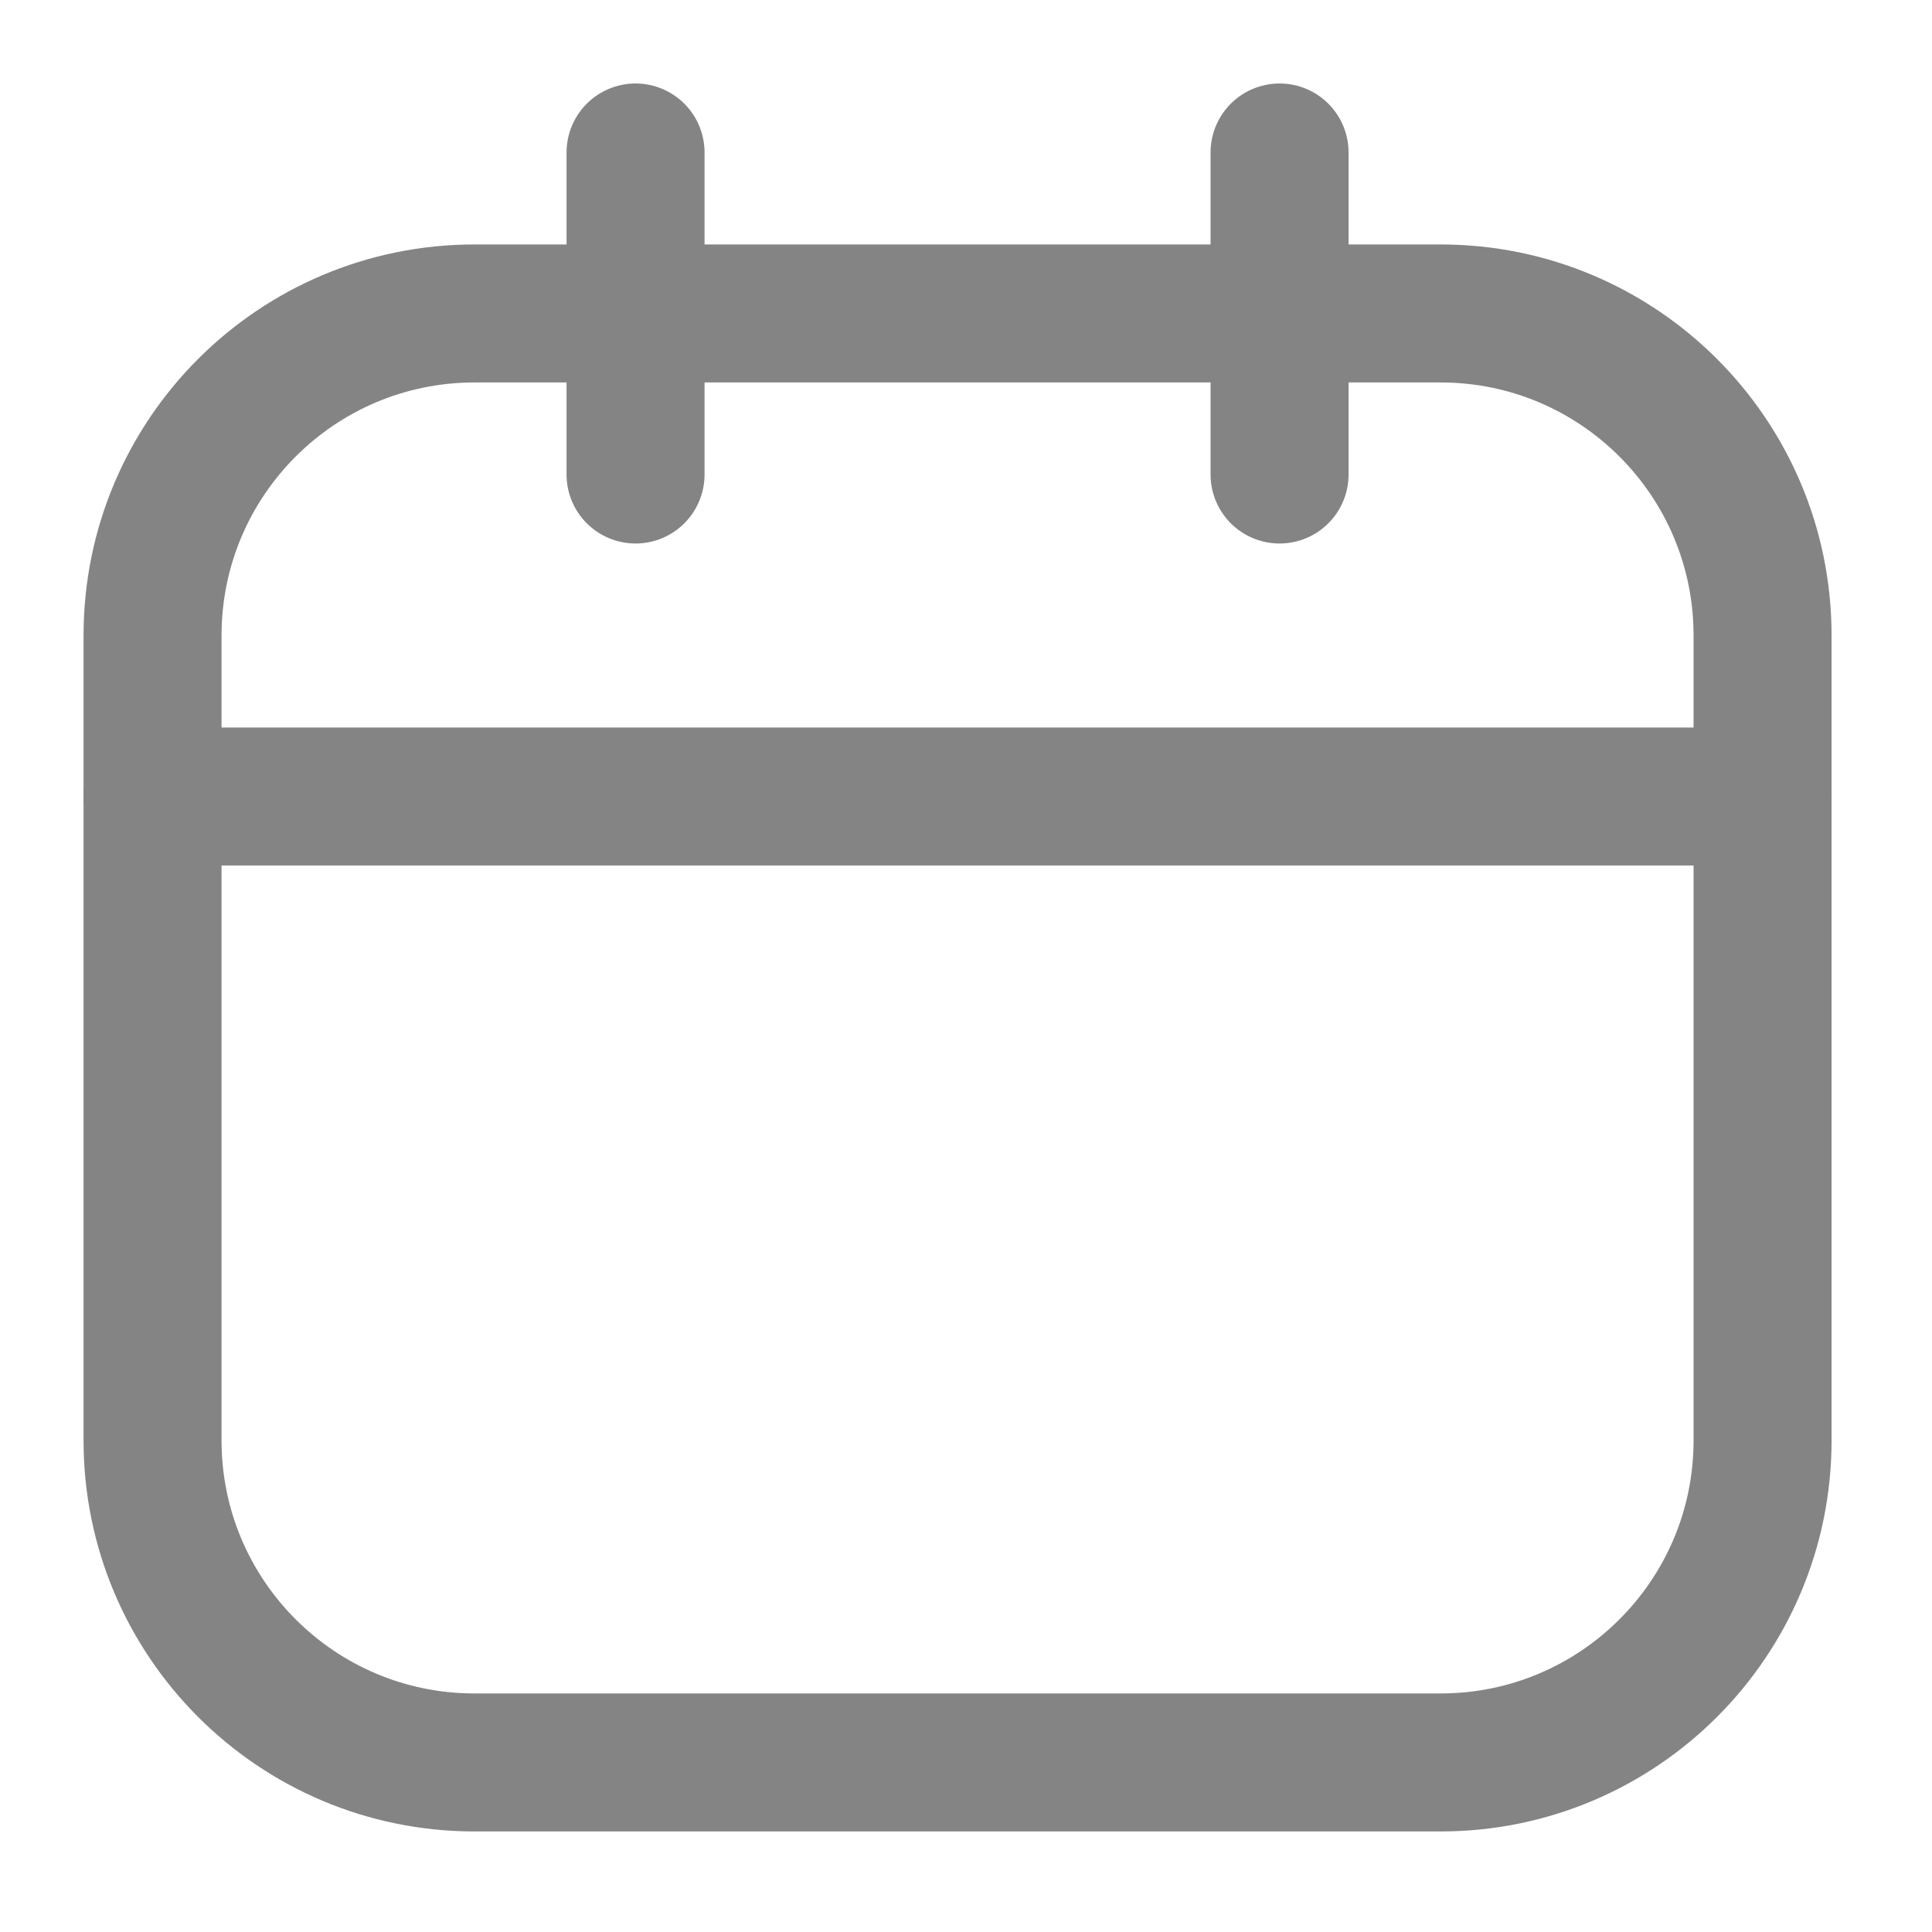
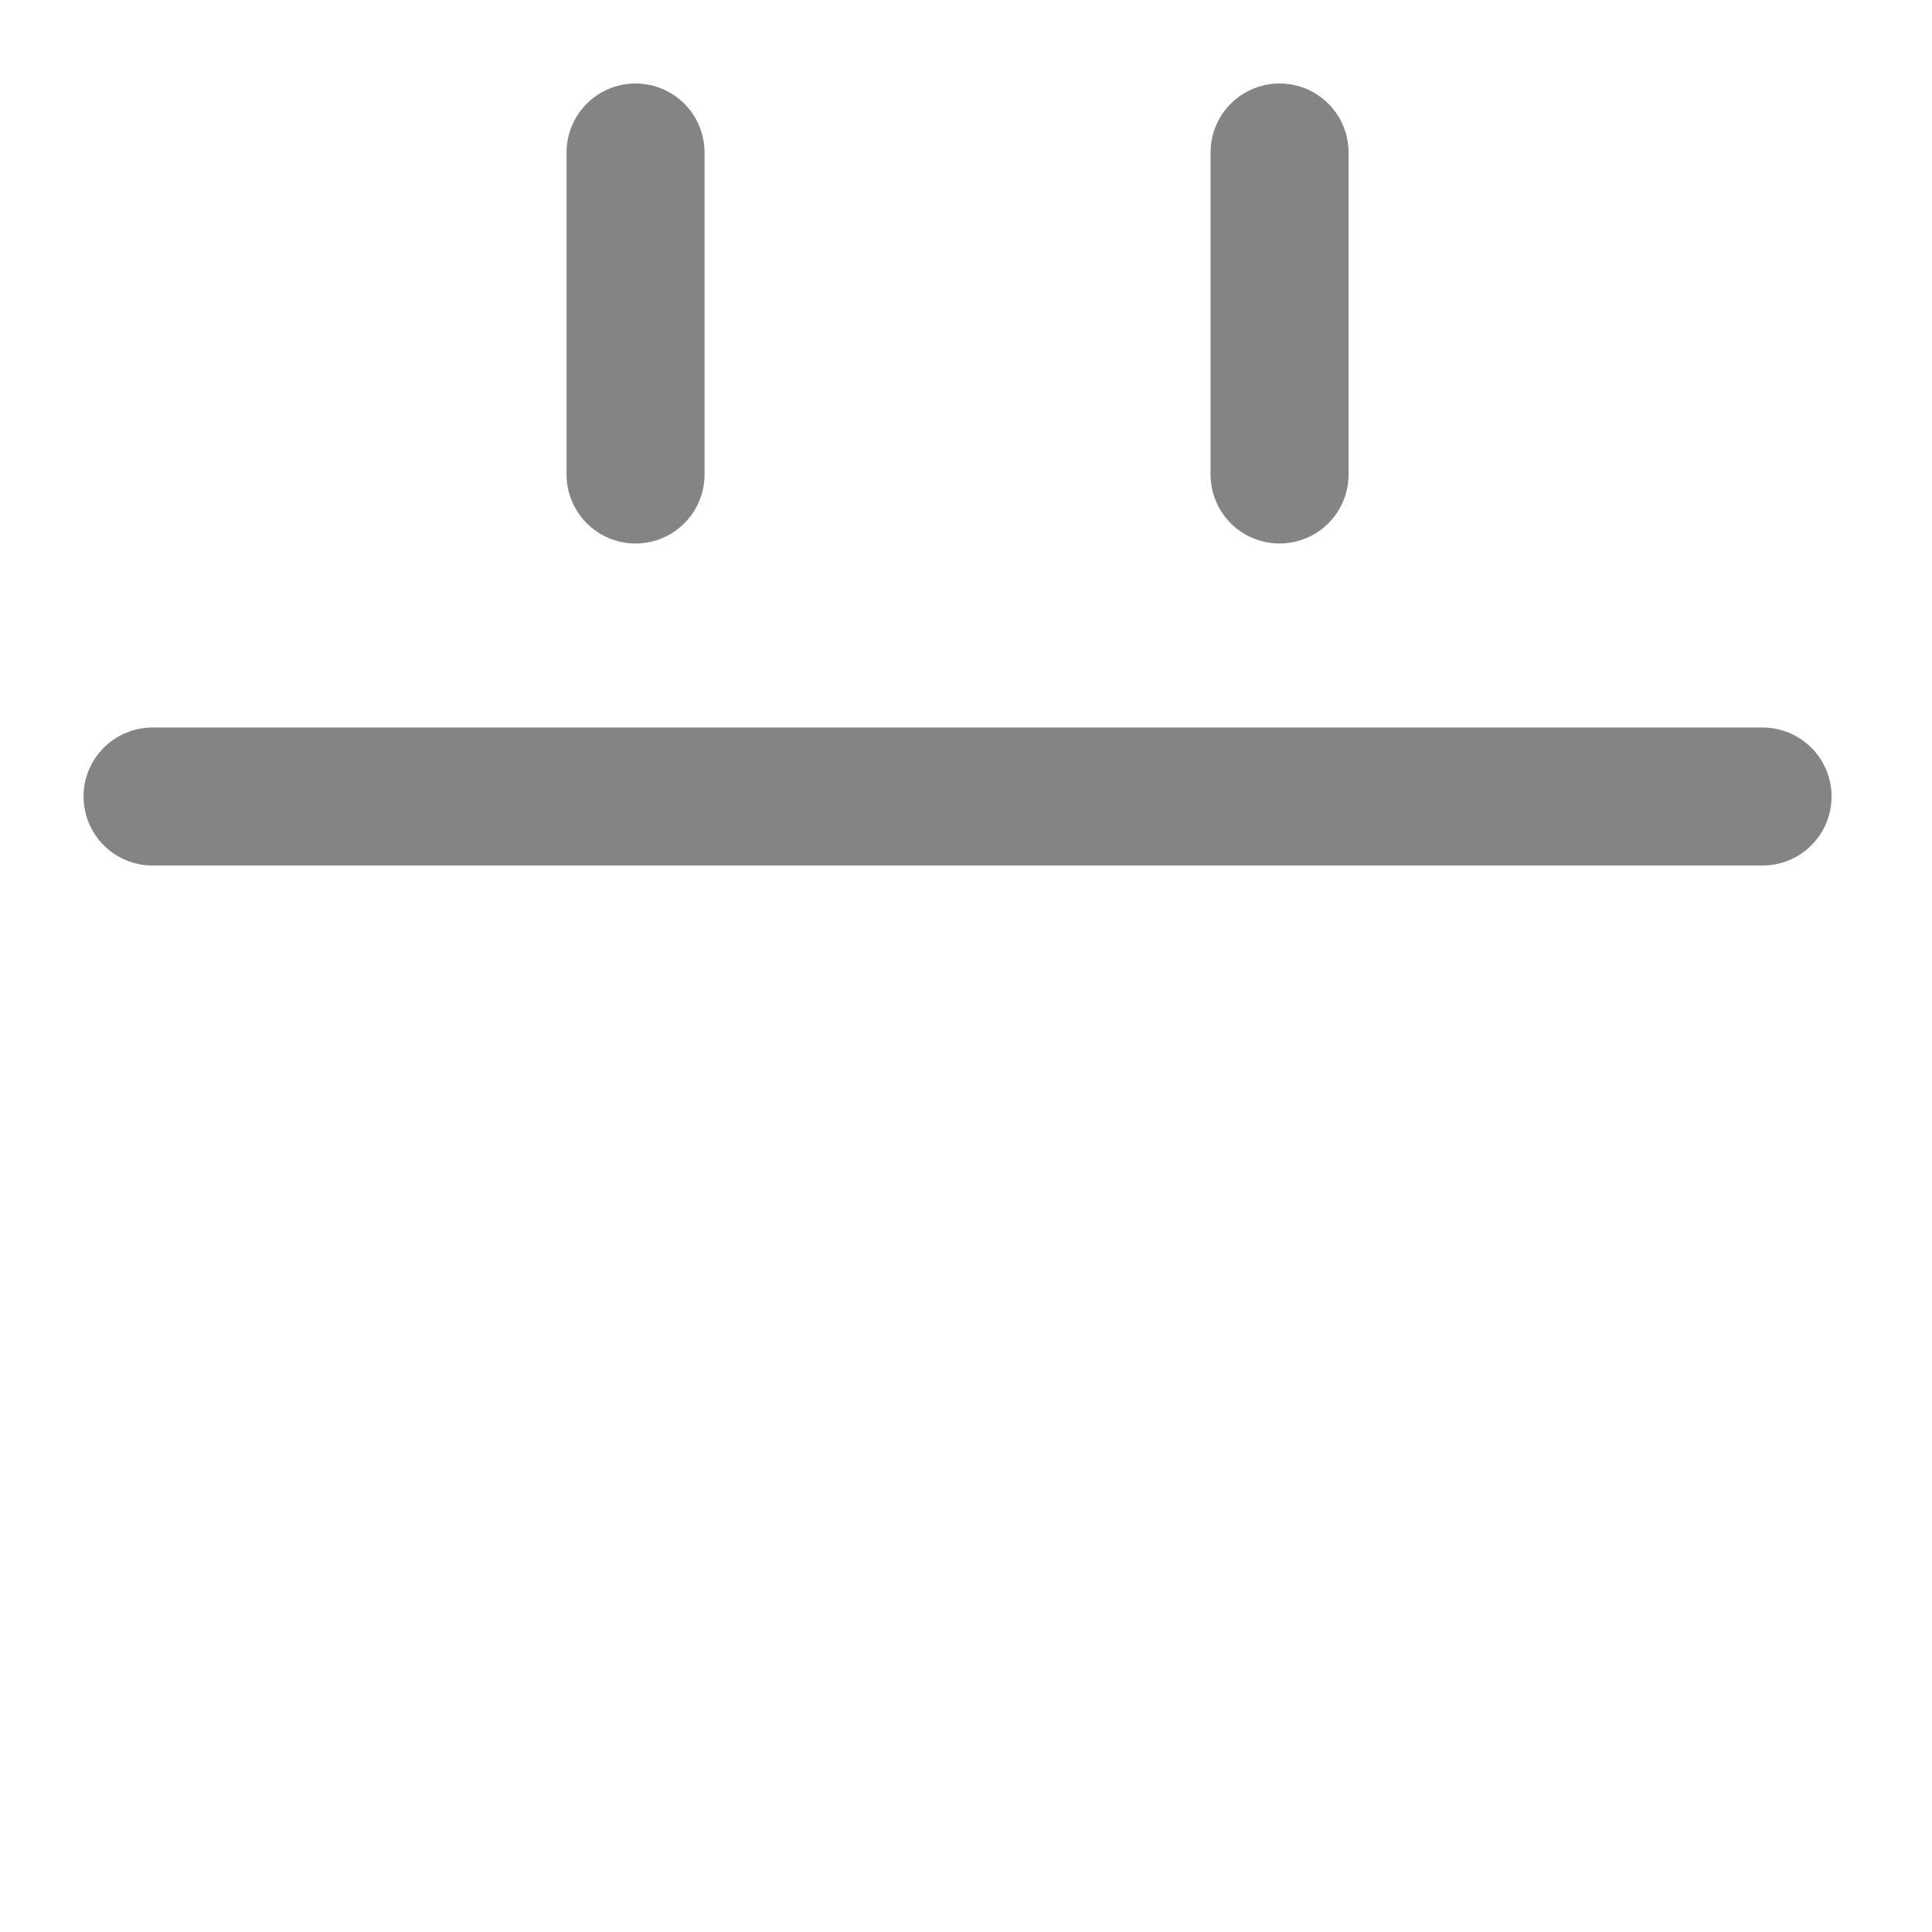
<svg xmlns="http://www.w3.org/2000/svg" width="70" height="70" viewBox="0 0 70 70" fill="none">
-   <path d="M52.194 11.357H17.194C10.751 11.357 5.527 16.581 5.527 23.024V52.191C5.527 58.634 10.751 63.857 17.194 63.857H52.194C58.637 63.857 63.861 58.634 63.861 52.191V23.024C63.861 16.581 58.637 11.357 52.194 11.357Z" stroke="#848484" stroke-width="5" stroke-linecap="round" stroke-linejoin="round" />
  <path d="M23.027 5.525V17.192M46.361 5.525V17.192M5.527 28.859H63.861" stroke="#848484" stroke-width="5" stroke-linecap="round" stroke-linejoin="round" />
</svg>